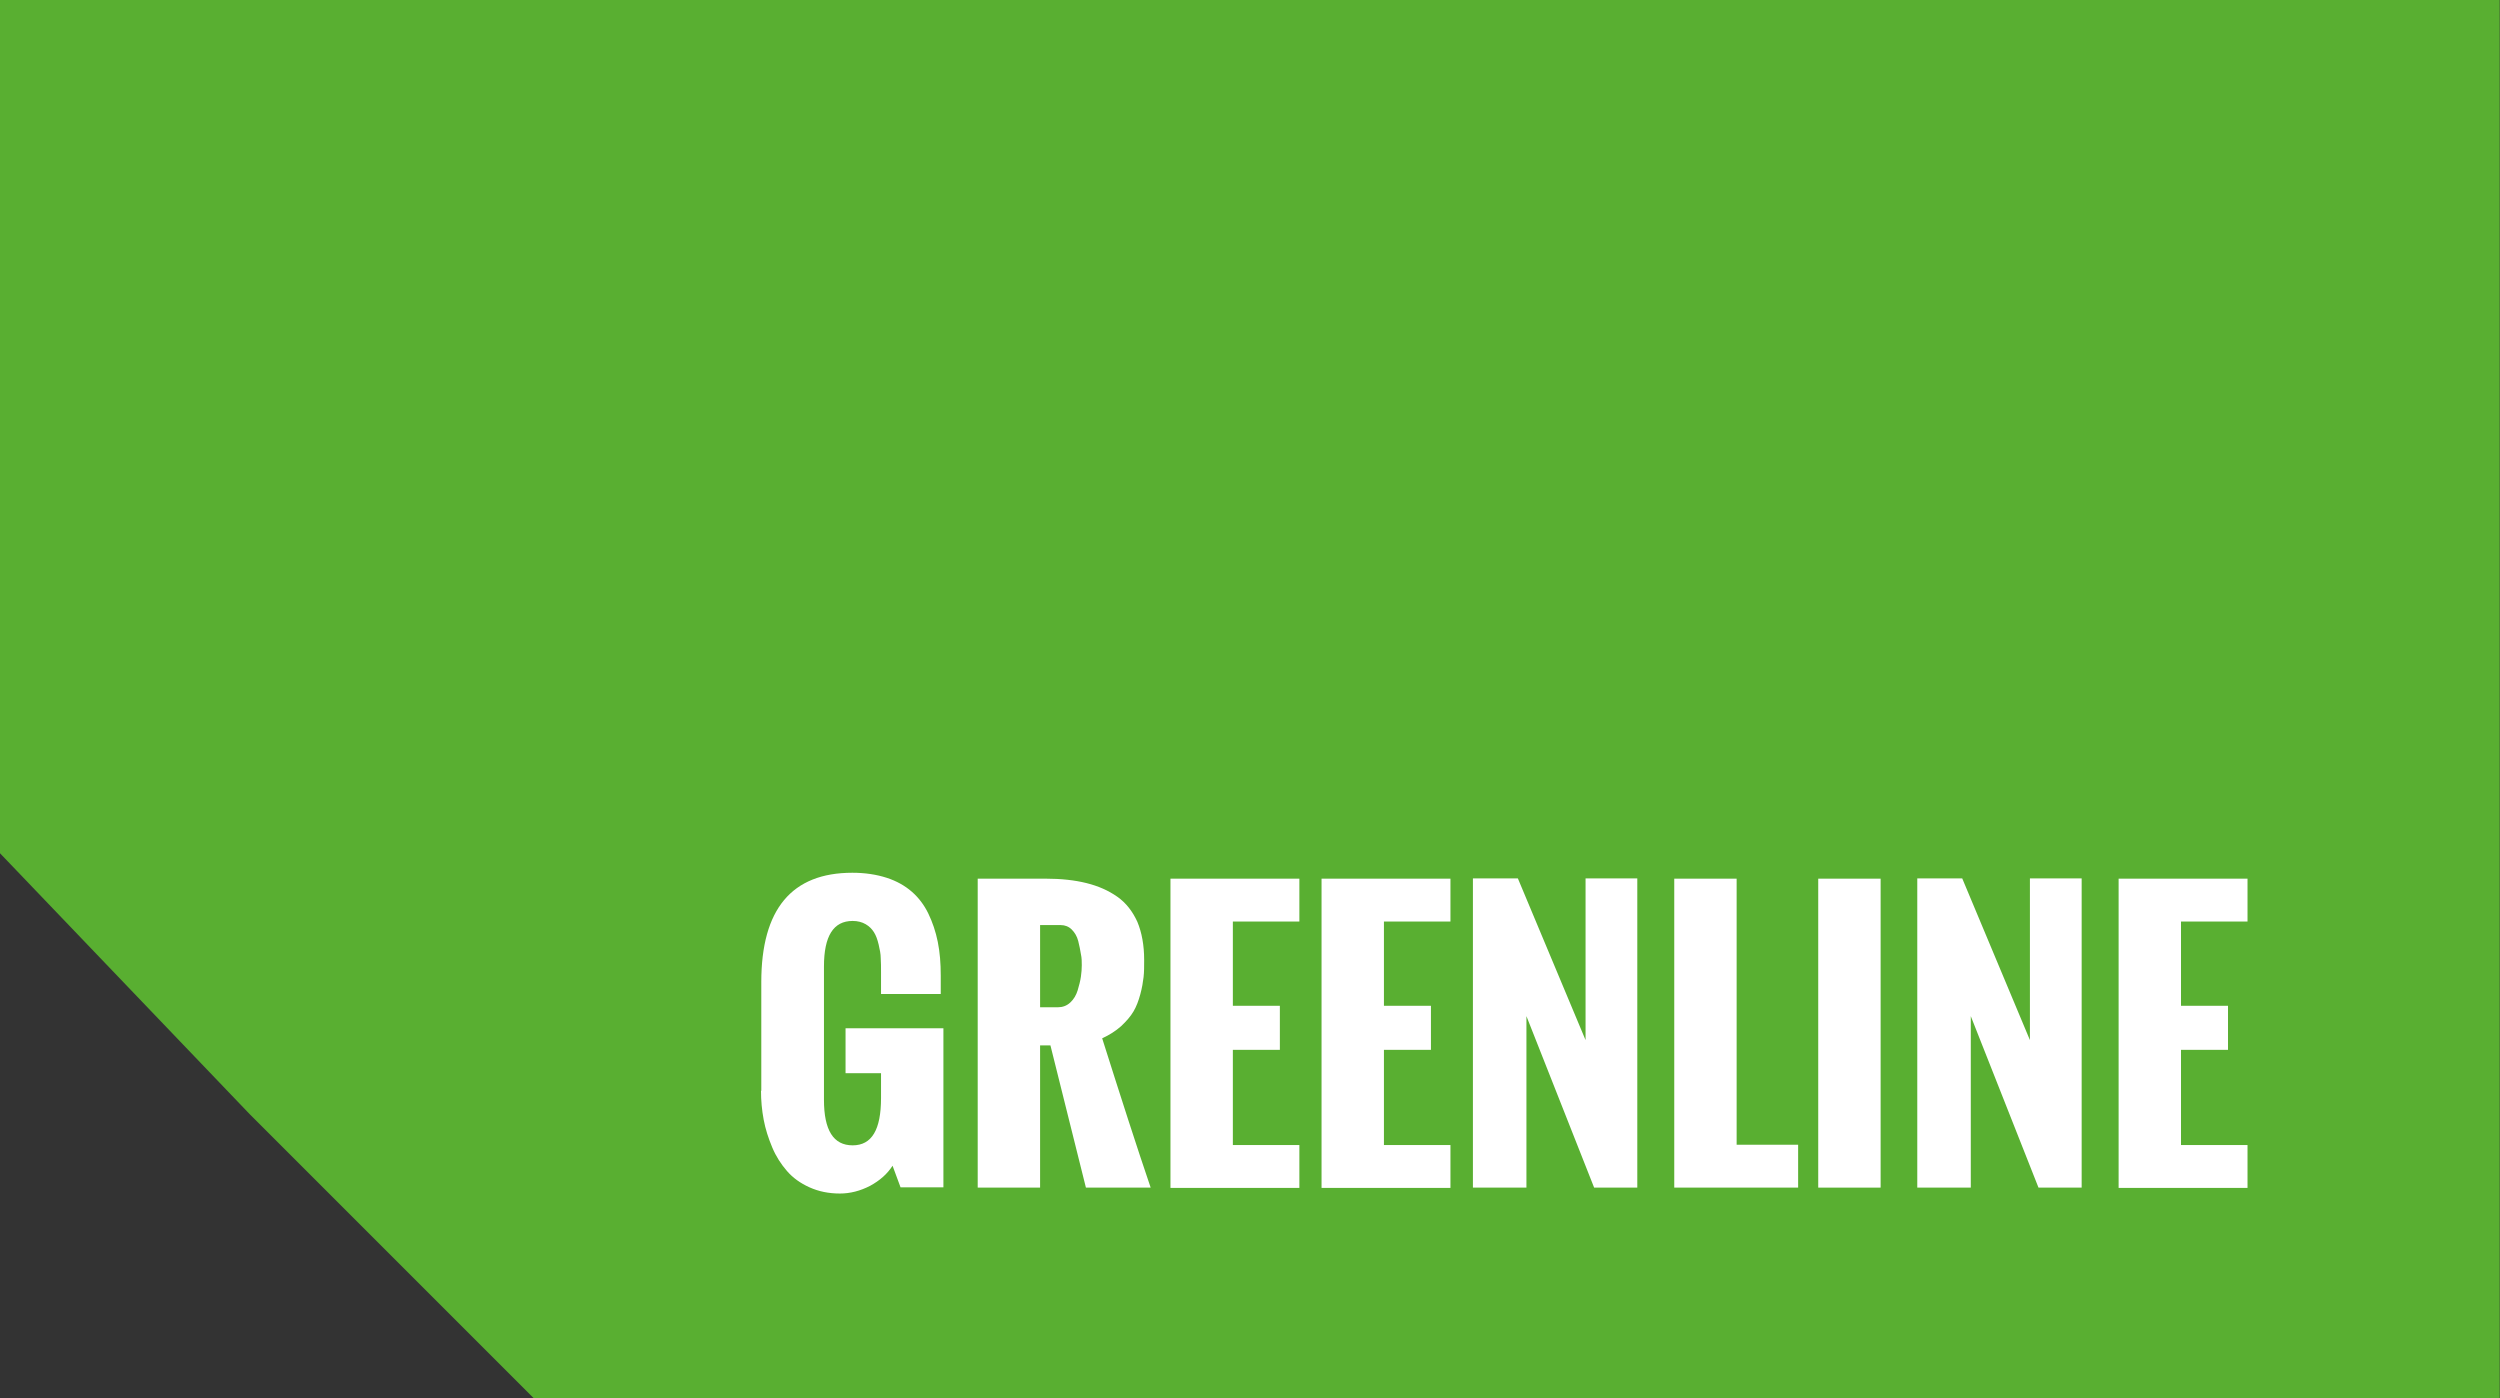
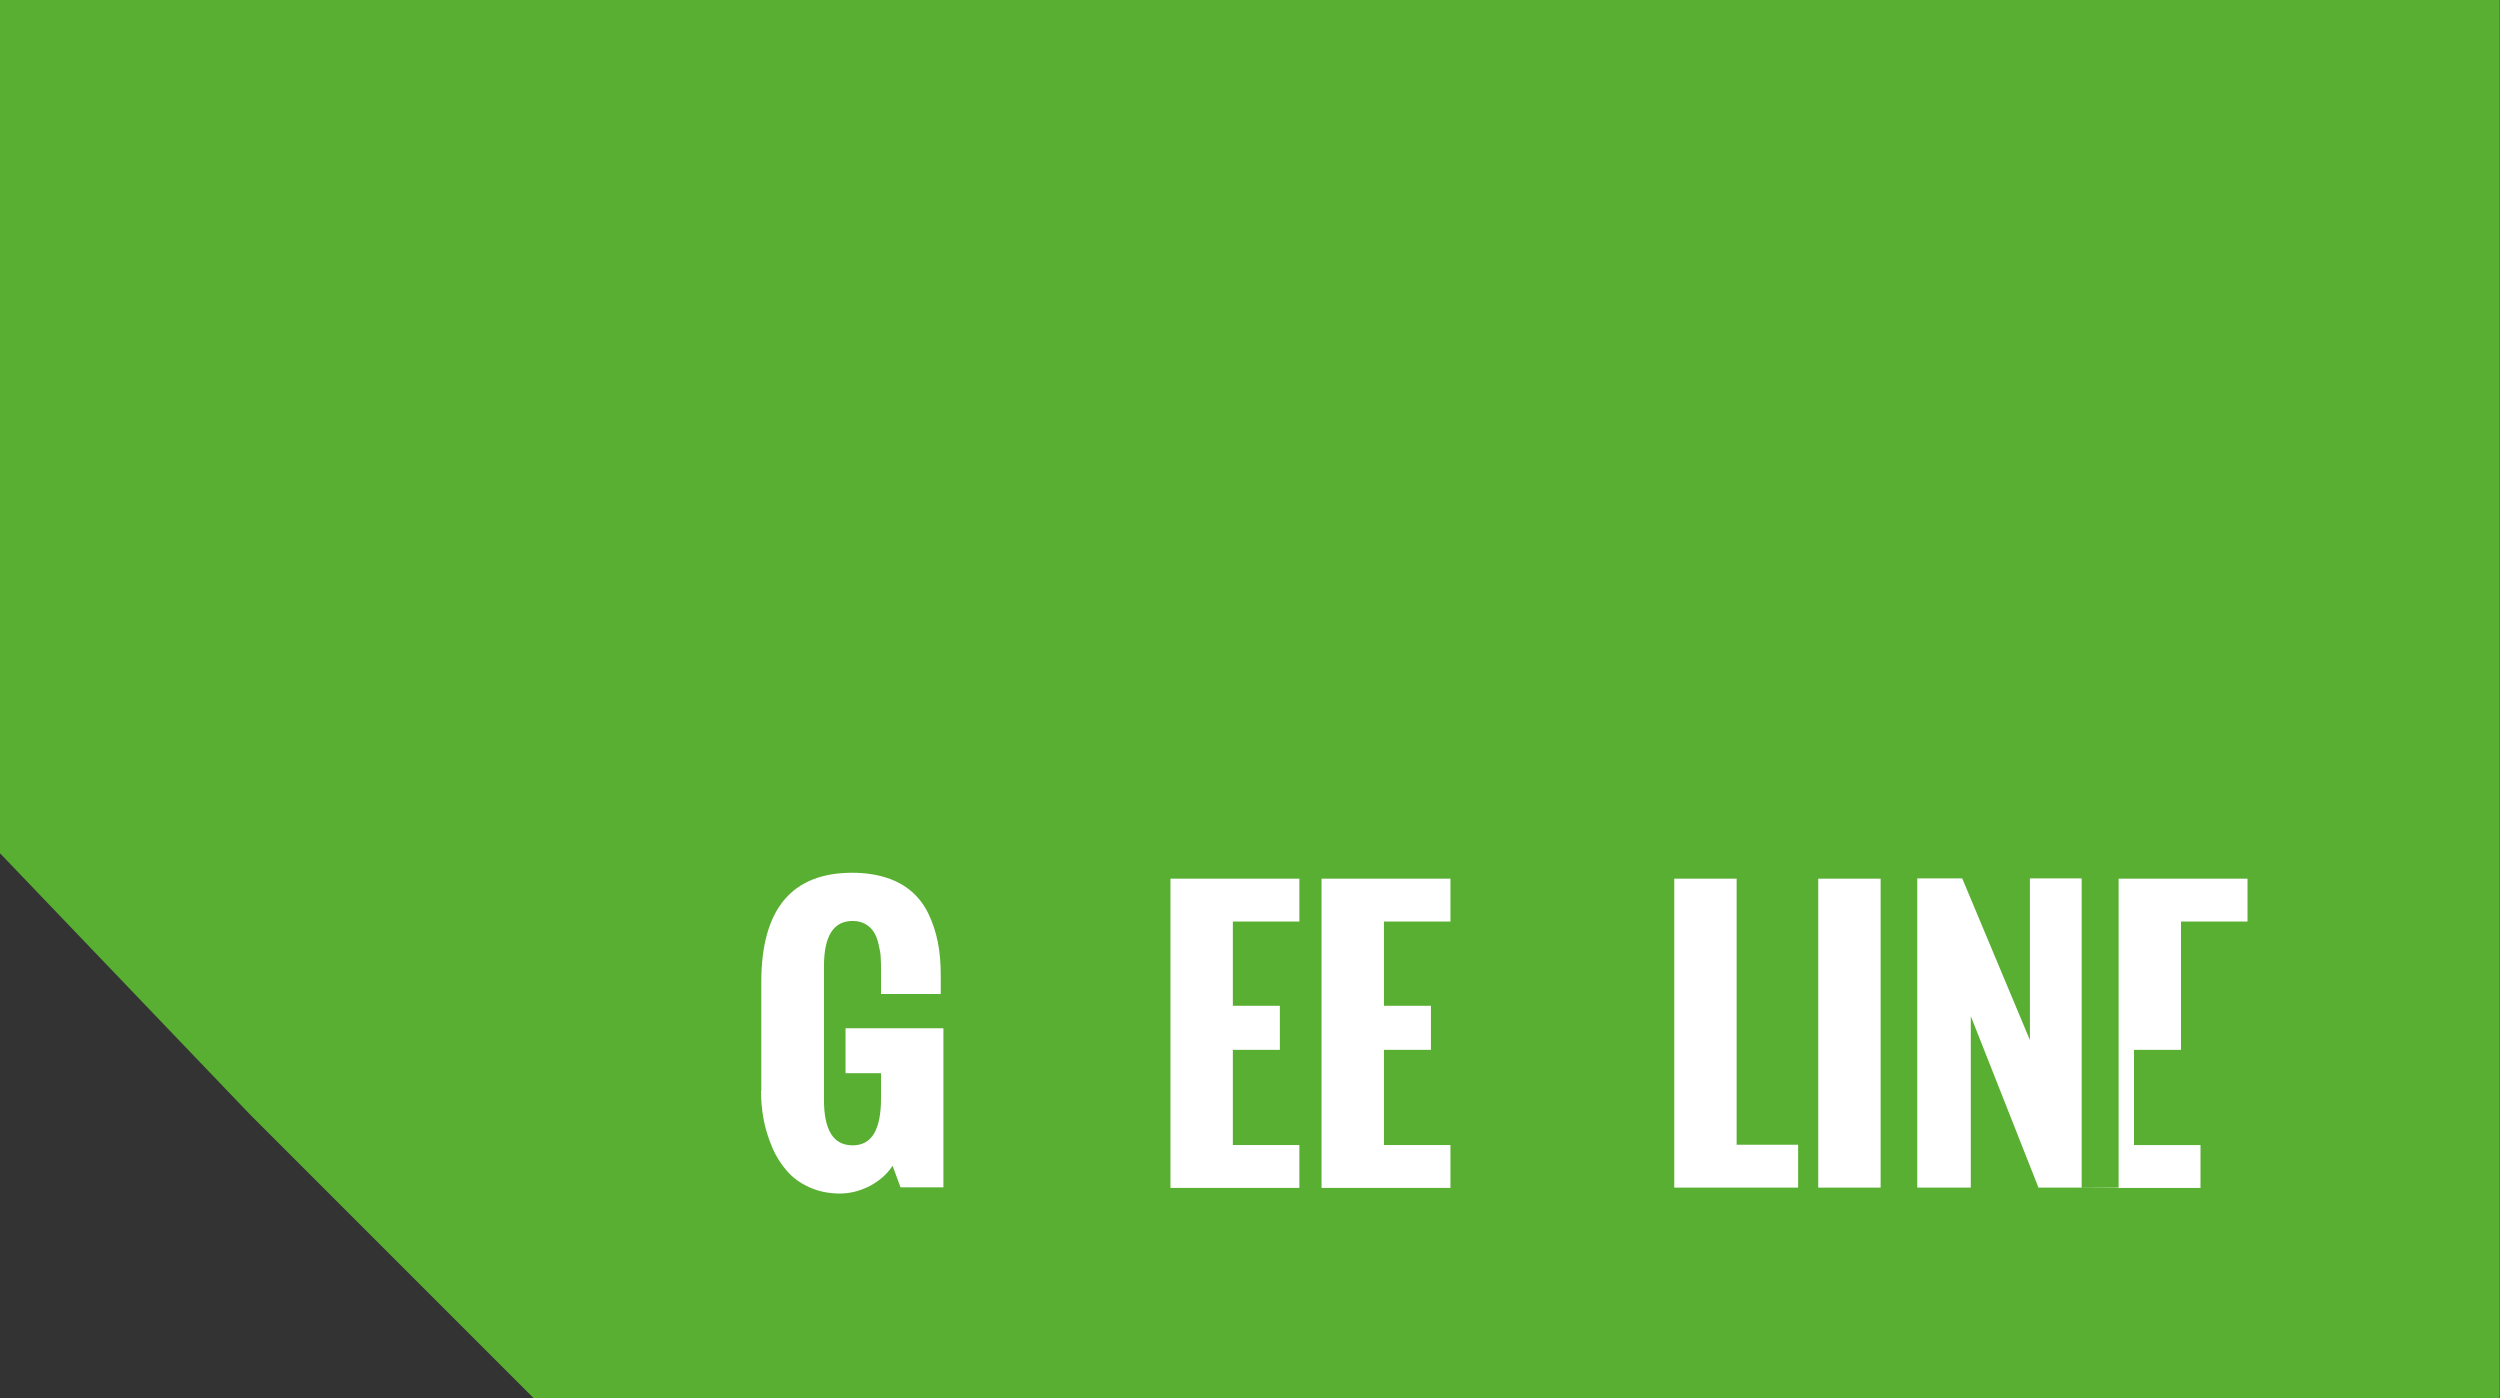
<svg xmlns="http://www.w3.org/2000/svg" id="Laag_1" viewBox="0 0 84.56 47.3">
  <rect x="0" y="0" width="84.56" height="47.3" fill="#333333" stroke="none" />
  <defs>
    <style>.cls-1{fill:#fff;}.cls-2{fill:#59af31;}</style>
  </defs>
  <path class="cls-2" d="m84.56,47.3H18.06c-3.2-3.2-6.41-6.41-9.61-9.61-2.82-2.95-5.64-5.89-8.46-8.84V0h84.56v47.3Z" />
  <path class="cls-1" d="m25.75,36.9v-3.68c0-2.47,1.03-3.7,3.08-3.7.43,0,.82.06,1.16.17.34.11.62.27.85.47s.42.45.56.74.25.61.32.96.1.72.1,1.14v.62h-2.02v-.73c0-.18,0-.34-.01-.48,0-.14-.03-.29-.07-.46-.04-.17-.09-.31-.16-.42s-.16-.2-.28-.27-.27-.11-.44-.11c-.65,0-.97.51-.97,1.54v4.51c0,1.03.32,1.54.97,1.54s.96-.53.96-1.6v-.84h-1.2v-1.52h3.31v5.38h-1.45l-.27-.73c-.18.28-.43.5-.76.68-.33.17-.67.26-1.02.26-.38,0-.72-.07-1.03-.21-.31-.14-.56-.32-.76-.55-.2-.23-.37-.49-.5-.8s-.23-.62-.29-.94c-.06-.32-.09-.65-.09-.98Z" />
-   <path class="cls-1" d="m33.07,40.17v-10.45h2.3c.52,0,.98.05,1.38.15.4.1.74.25,1.04.46.3.21.52.5.68.85.15.36.23.79.23,1.29,0,.22,0,.41-.02.58-.02.17-.05.36-.11.58-.06.22-.13.41-.23.58-.1.17-.24.33-.42.5-.18.16-.4.3-.64.41.63,1.99,1.17,3.67,1.64,5.05h-2.19l-1.2-4.81h-.35v4.81h-2.11Zm2.11-6.1h.6c.16,0,.3-.05.42-.16s.2-.25.25-.41c.05-.17.09-.32.11-.46s.03-.27.03-.39,0-.25-.03-.38c-.02-.13-.05-.28-.09-.44-.04-.16-.12-.29-.22-.39-.1-.1-.23-.15-.37-.15h-.7v2.8Z" />
  <path class="cls-1" d="m39.59,40.17v-10.45h4.36v1.45h-2.25v2.85h1.59v1.49h-1.59v3.22h2.25v1.45h-4.36Z" />
  <path class="cls-1" d="m44.7,40.17v-10.45h4.36v1.45h-2.25v2.85h1.59v1.49h-1.59v3.22h2.25v1.45h-4.36Z" />
-   <path class="cls-1" d="m49.82,40.17v-10.46h1.52l2.29,5.47v-5.47h1.75v10.46h-1.46l-2.29-5.8v5.8h-1.82Z" />
  <path class="cls-1" d="m56.63,40.17v-10.45h2.11v9h2.08v1.45h-4.19Z" />
  <path class="cls-1" d="m61.5,40.17v-10.45h2.11v10.45h-2.11Z" />
  <path class="cls-1" d="m64.85,40.17v-10.46h1.52l2.29,5.47v-5.47h1.75v10.46h-1.46l-2.29-5.8v5.8h-1.82Z" />
-   <path class="cls-1" d="m71.66,40.17v-10.45h4.36v1.45h-2.25v2.85h1.59v1.49h-1.59v3.22h2.25v1.45h-4.36Z" />
+   <path class="cls-1" d="m71.66,40.17v-10.45h4.36v1.45h-2.25v2.85v1.49h-1.59v3.22h2.25v1.45h-4.36Z" />
</svg>